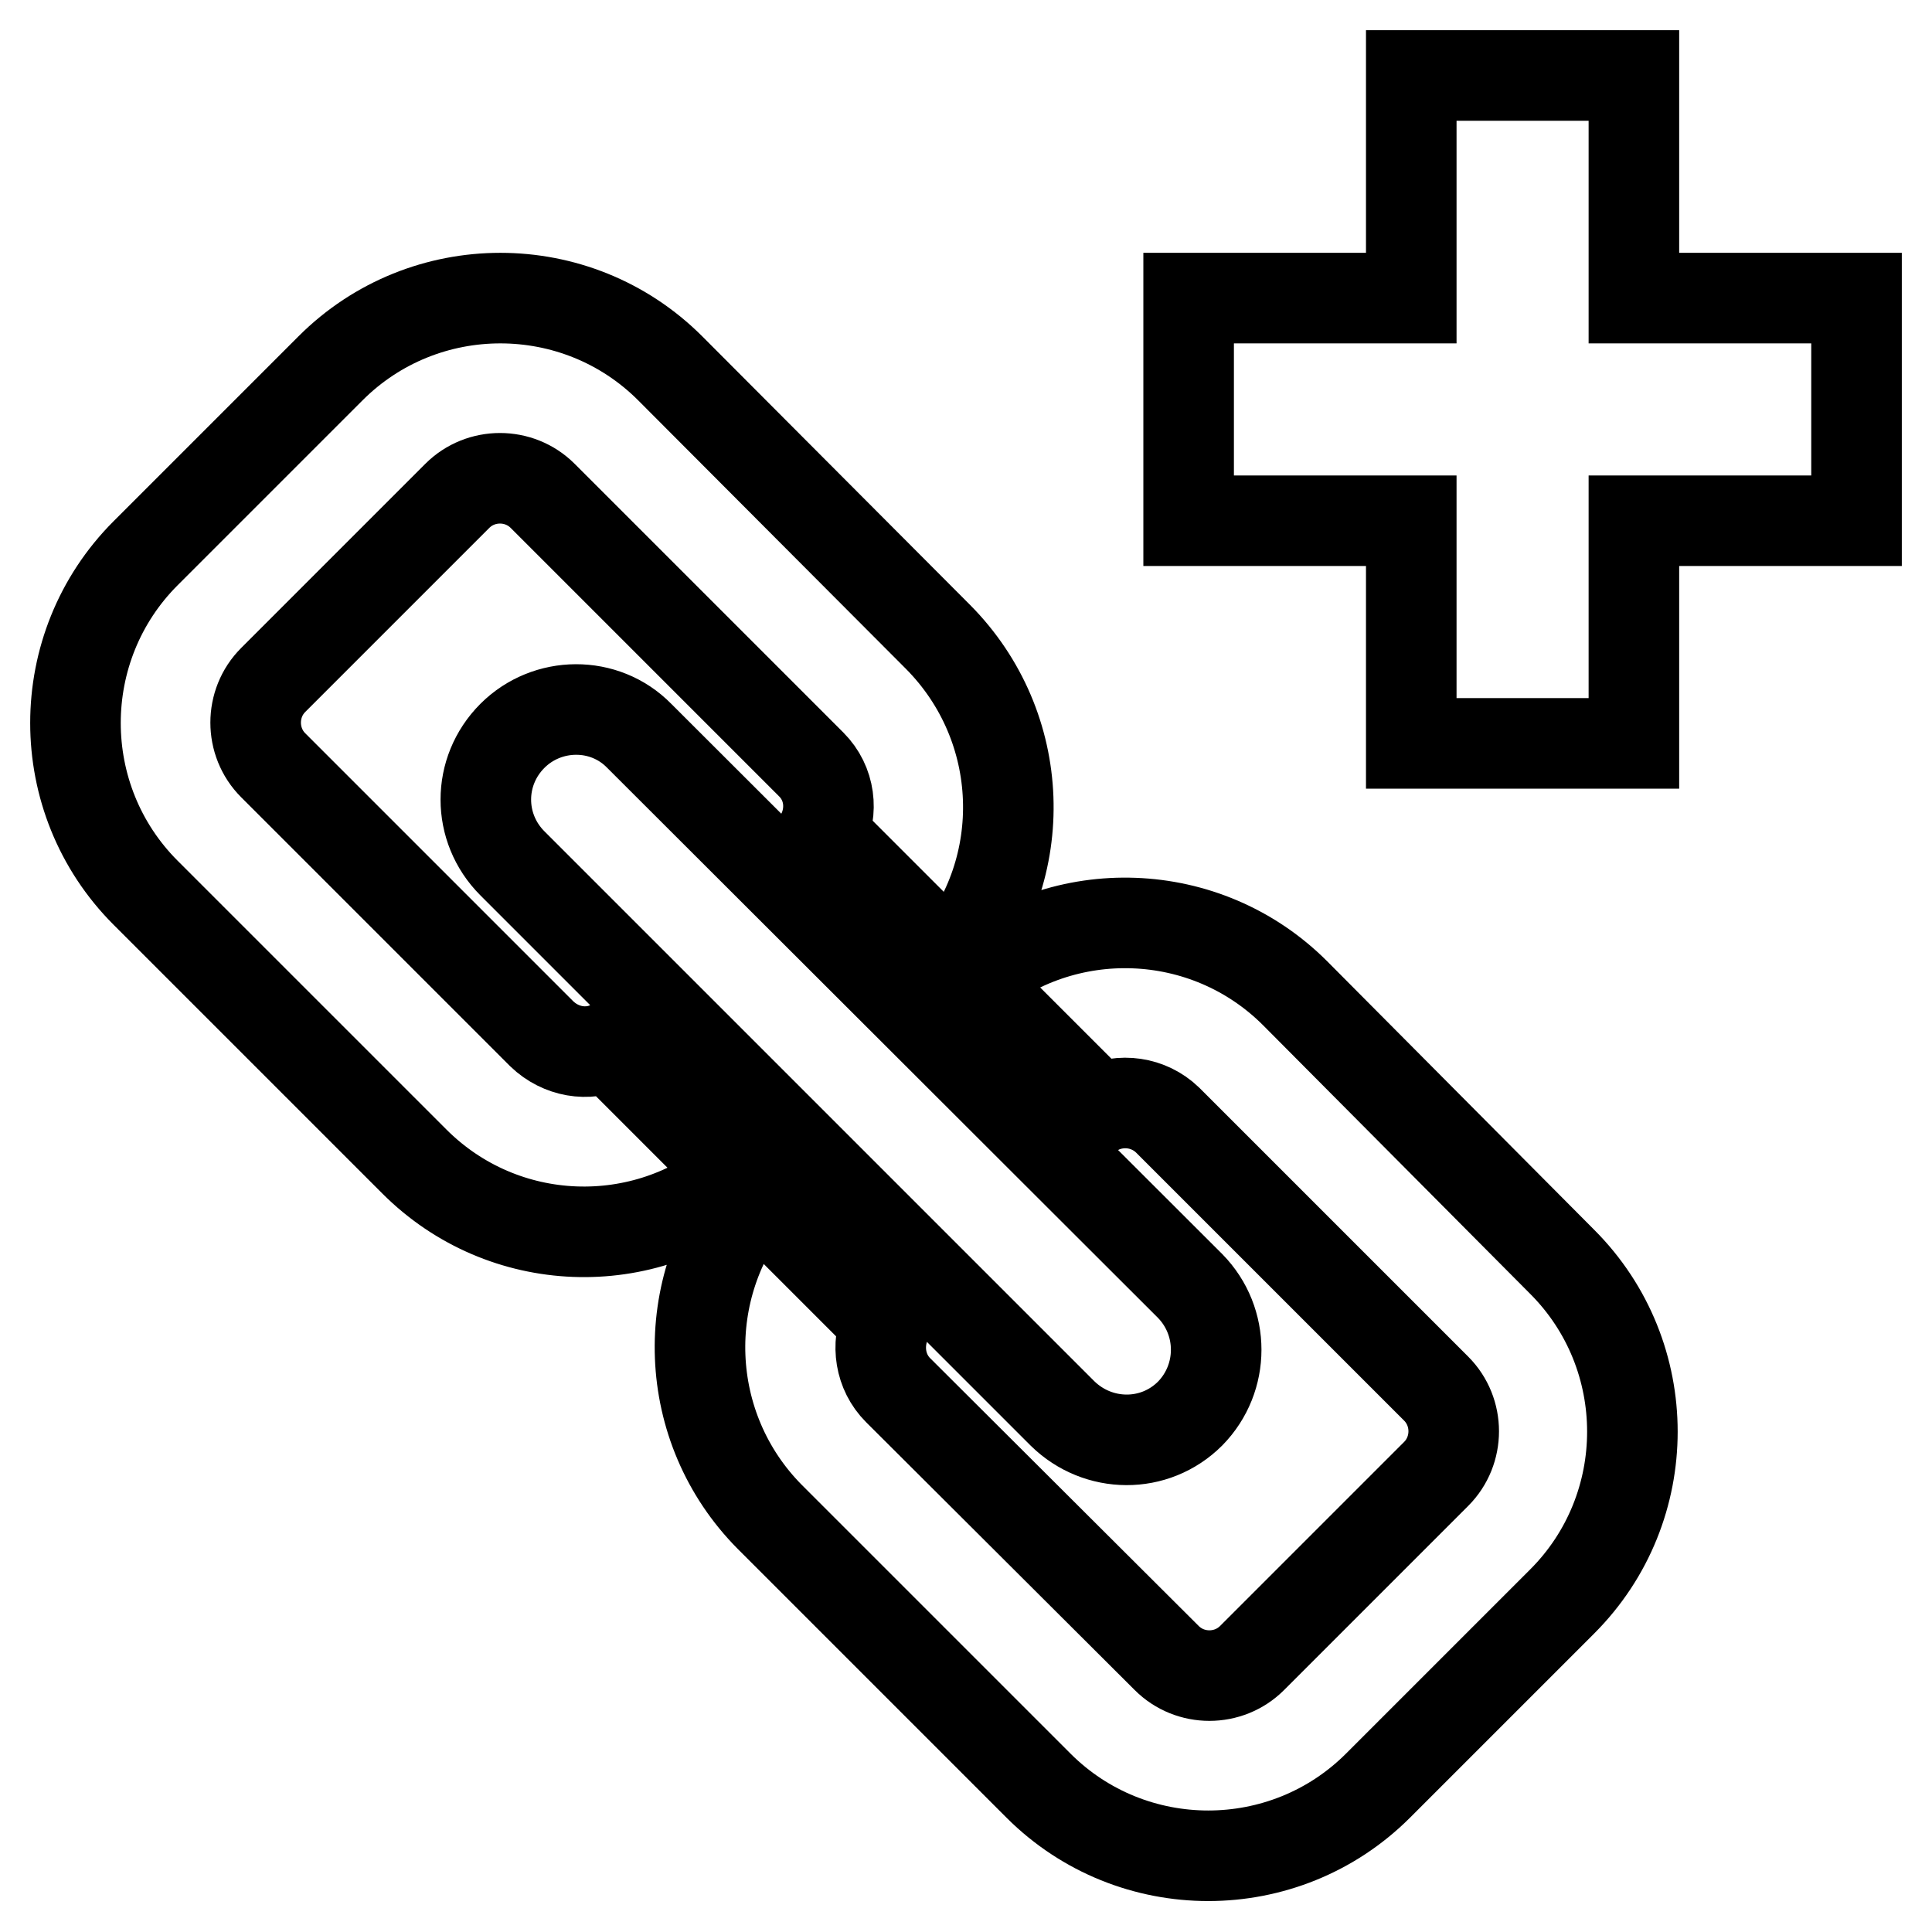
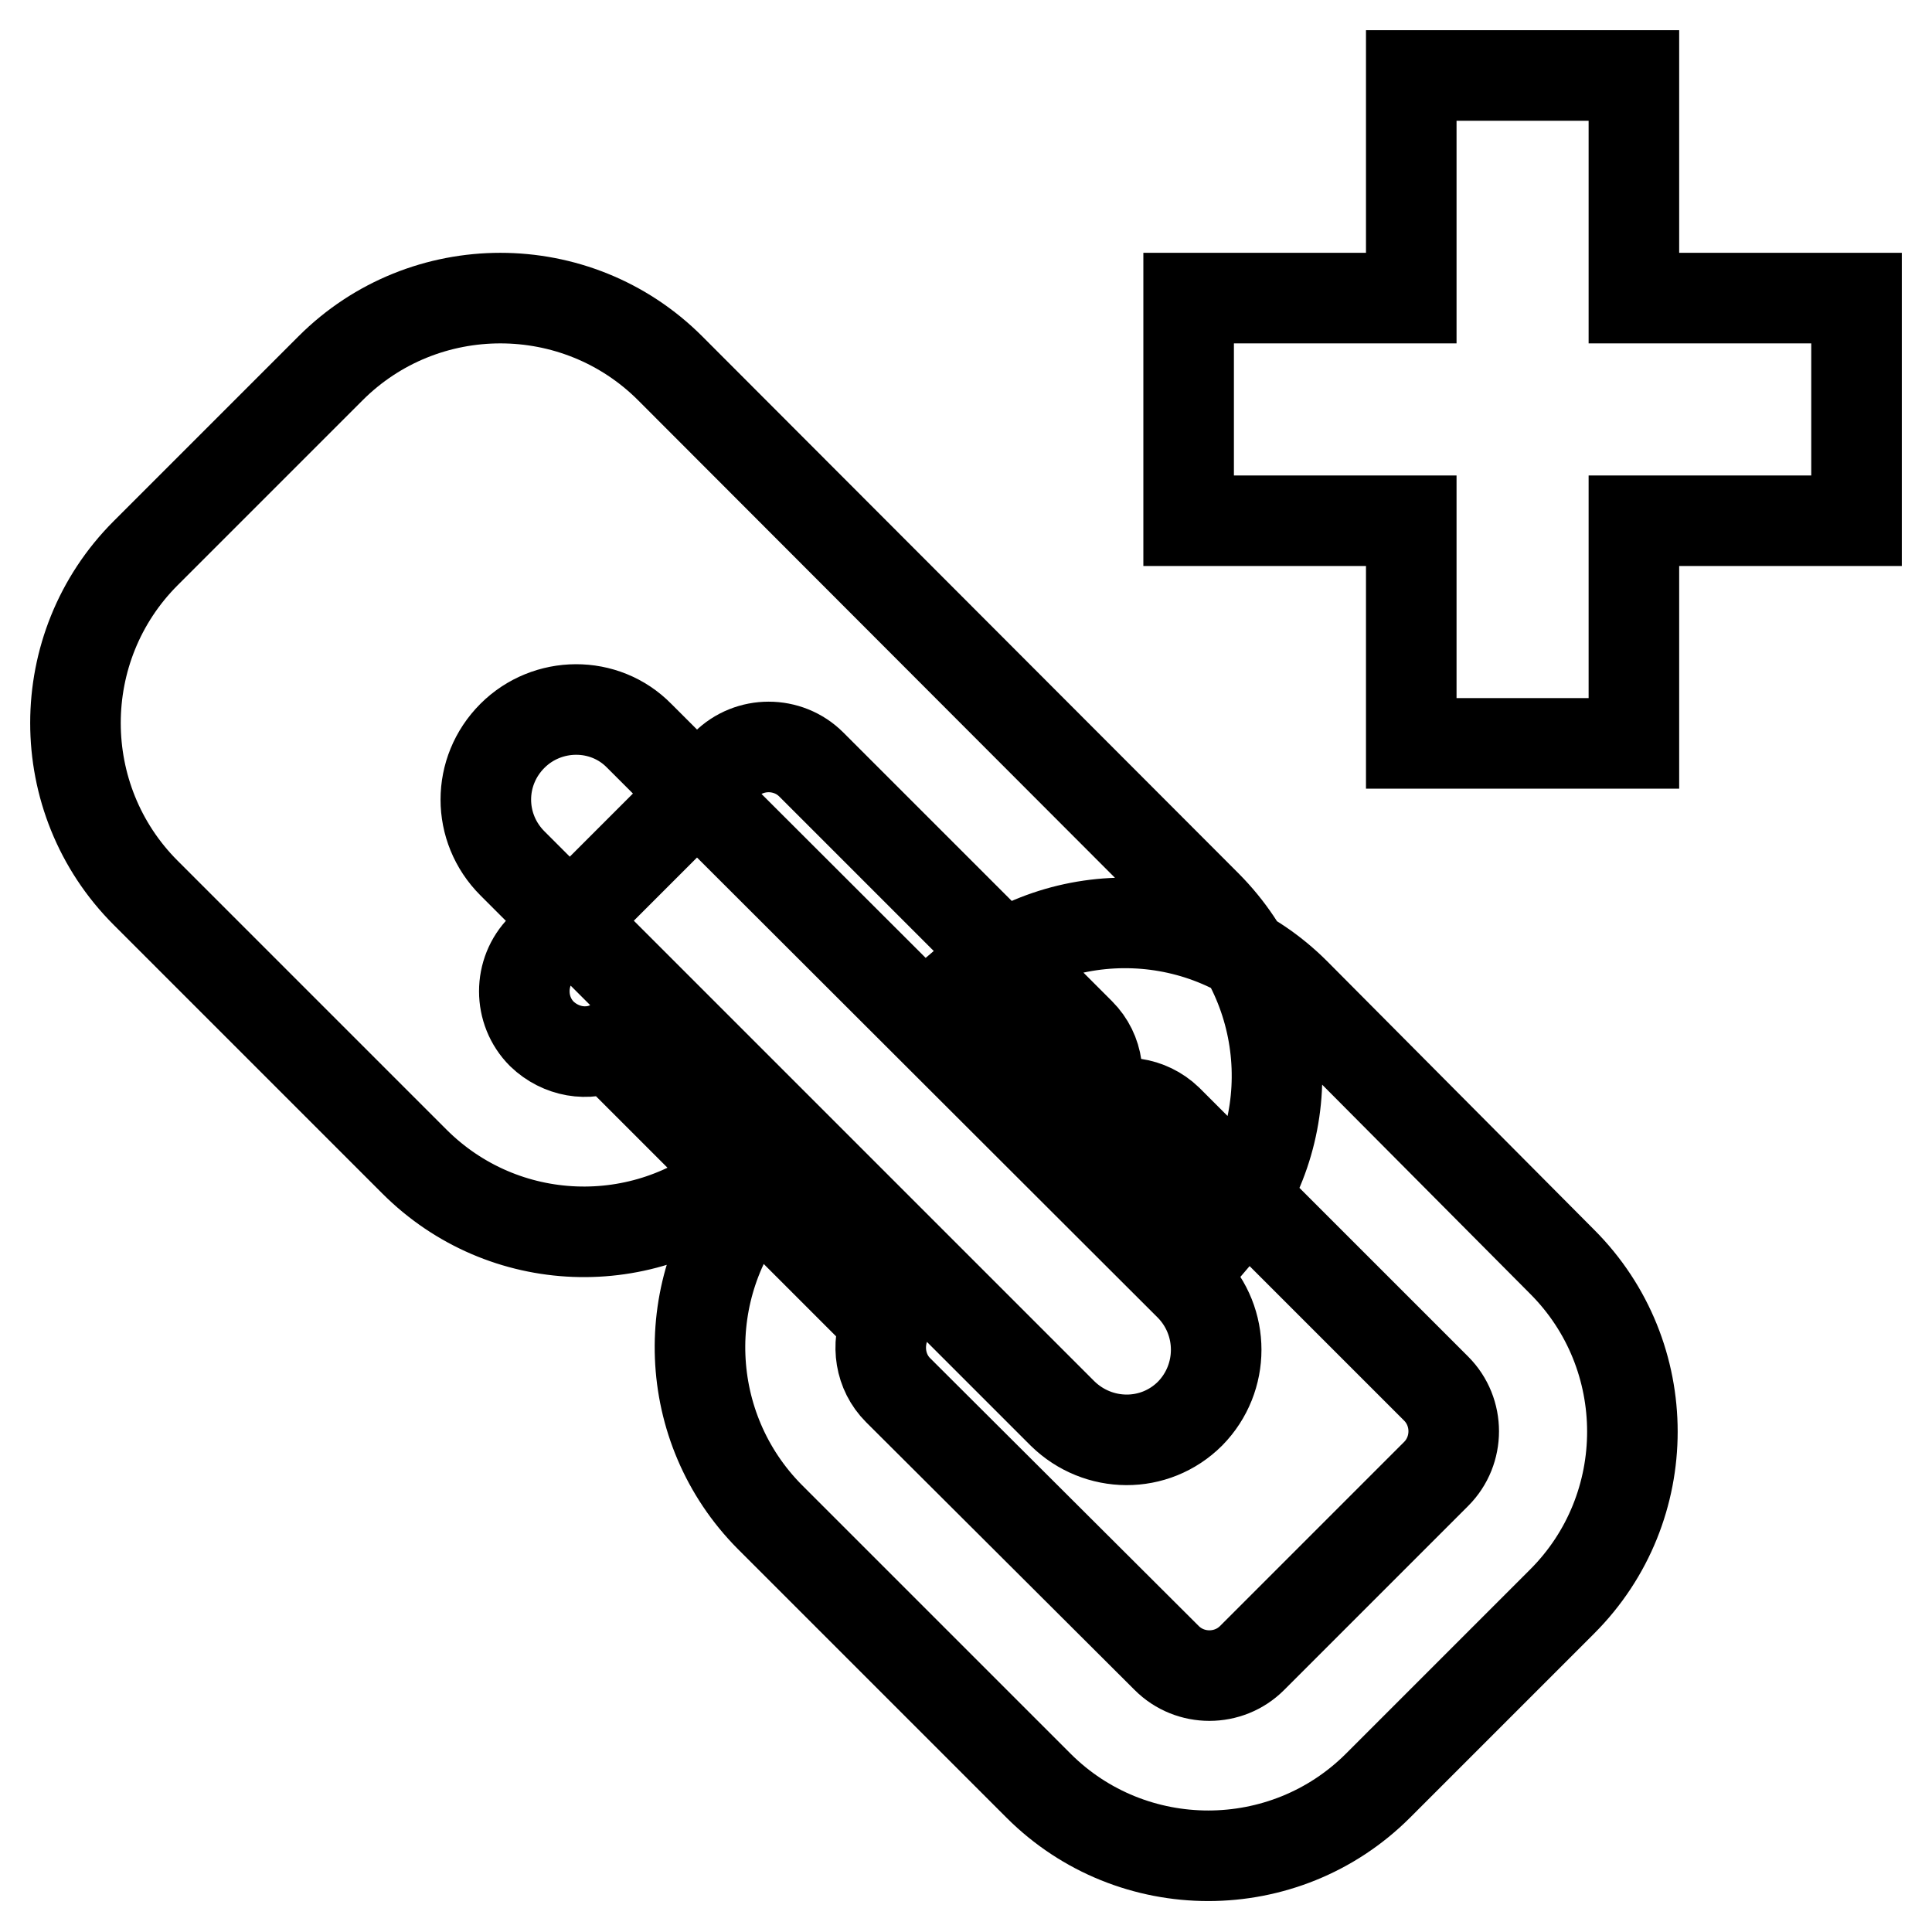
<svg xmlns="http://www.w3.org/2000/svg" version="1.1" x="0px" y="0px" viewBox="0 0 256 256" enable-background="new 0 0 256 256" xml:space="preserve">
  <g>
-     <path stroke-width="12" fill-opacity="0" stroke="#000000" d="M216.5,39.5V10H187v29.5h-29.5V69H187v29.5h29.5V69H246V39.5H216.5z M67.9,97.5c-4.7,4.7-4.7,12.2,0,16.9 l72.9,72.9c4.7,4.6,12.2,4.7,16.9,0c4.6-4.7,4.6-12.2,0-16.9L84.7,97.5C80.1,92.8,72.5,92.9,67.9,97.5z M80.8,138.6 c-2.9,1.4-6.5,0.8-9-1.6l-35.6-35.6c-3.1-3.1-3.1-8.2,0-11.3l24.4-24.4c3.1-3.1,8.2-3.1,11.3,0l35.6,35.6c2.5,2.5,2.9,6.2,1.4,9.2 l17.1,17.1c10.7-12.5,10.1-31.3-1.7-43.2L88.8,48.8c-12.4-12.4-32.6-12.4-45,0L19.3,73.3c-12.4,12.4-12.4,32.6,0,45l35.6,35.6 c11.8,11.8,30.5,12.4,43,1.8L80.8,138.6z M171.6,131.6c-11.8-11.8-30.7-12.4-43.2-1.7l17.1,17.1c3-1.5,6.7-1,9.2,1.4l35.6,35.6 c3.1,3.1,3.1,8.2,0,11.3l-24.4,24.4c-3.1,3.1-8.2,3.1-11.3,0L119,184.2c-2.4-2.4-2.9-6-1.6-9l-17.2-17.2 c-10.5,12.5-9.9,31.2,1.8,43l35.6,35.6c12.4,12.4,32.6,12.4,45,0l24.4-24.4c12.4-12.4,12.4-32.6,0-45L171.6,131.6z" />
+     <path stroke-width="12" fill-opacity="0" stroke="#000000" d="M216.5,39.5V10H187v29.5h-29.5V69H187v29.5h29.5V69H246V39.5H216.5z M67.9,97.5c-4.7,4.7-4.7,12.2,0,16.9 l72.9,72.9c4.7,4.6,12.2,4.7,16.9,0c4.6-4.7,4.6-12.2,0-16.9L84.7,97.5C80.1,92.8,72.5,92.9,67.9,97.5z M80.8,138.6 c-2.9,1.4-6.5,0.8-9-1.6c-3.1-3.1-3.1-8.2,0-11.3l24.4-24.4c3.1-3.1,8.2-3.1,11.3,0l35.6,35.6c2.5,2.5,2.9,6.2,1.4,9.2 l17.1,17.1c10.7-12.5,10.1-31.3-1.7-43.2L88.8,48.8c-12.4-12.4-32.6-12.4-45,0L19.3,73.3c-12.4,12.4-12.4,32.6,0,45l35.6,35.6 c11.8,11.8,30.5,12.4,43,1.8L80.8,138.6z M171.6,131.6c-11.8-11.8-30.7-12.4-43.2-1.7l17.1,17.1c3-1.5,6.7-1,9.2,1.4l35.6,35.6 c3.1,3.1,3.1,8.2,0,11.3l-24.4,24.4c-3.1,3.1-8.2,3.1-11.3,0L119,184.2c-2.4-2.4-2.9-6-1.6-9l-17.2-17.2 c-10.5,12.5-9.9,31.2,1.8,43l35.6,35.6c12.4,12.4,32.6,12.4,45,0l24.4-24.4c12.4-12.4,12.4-32.6,0-45L171.6,131.6z" />
  </g>
</svg>